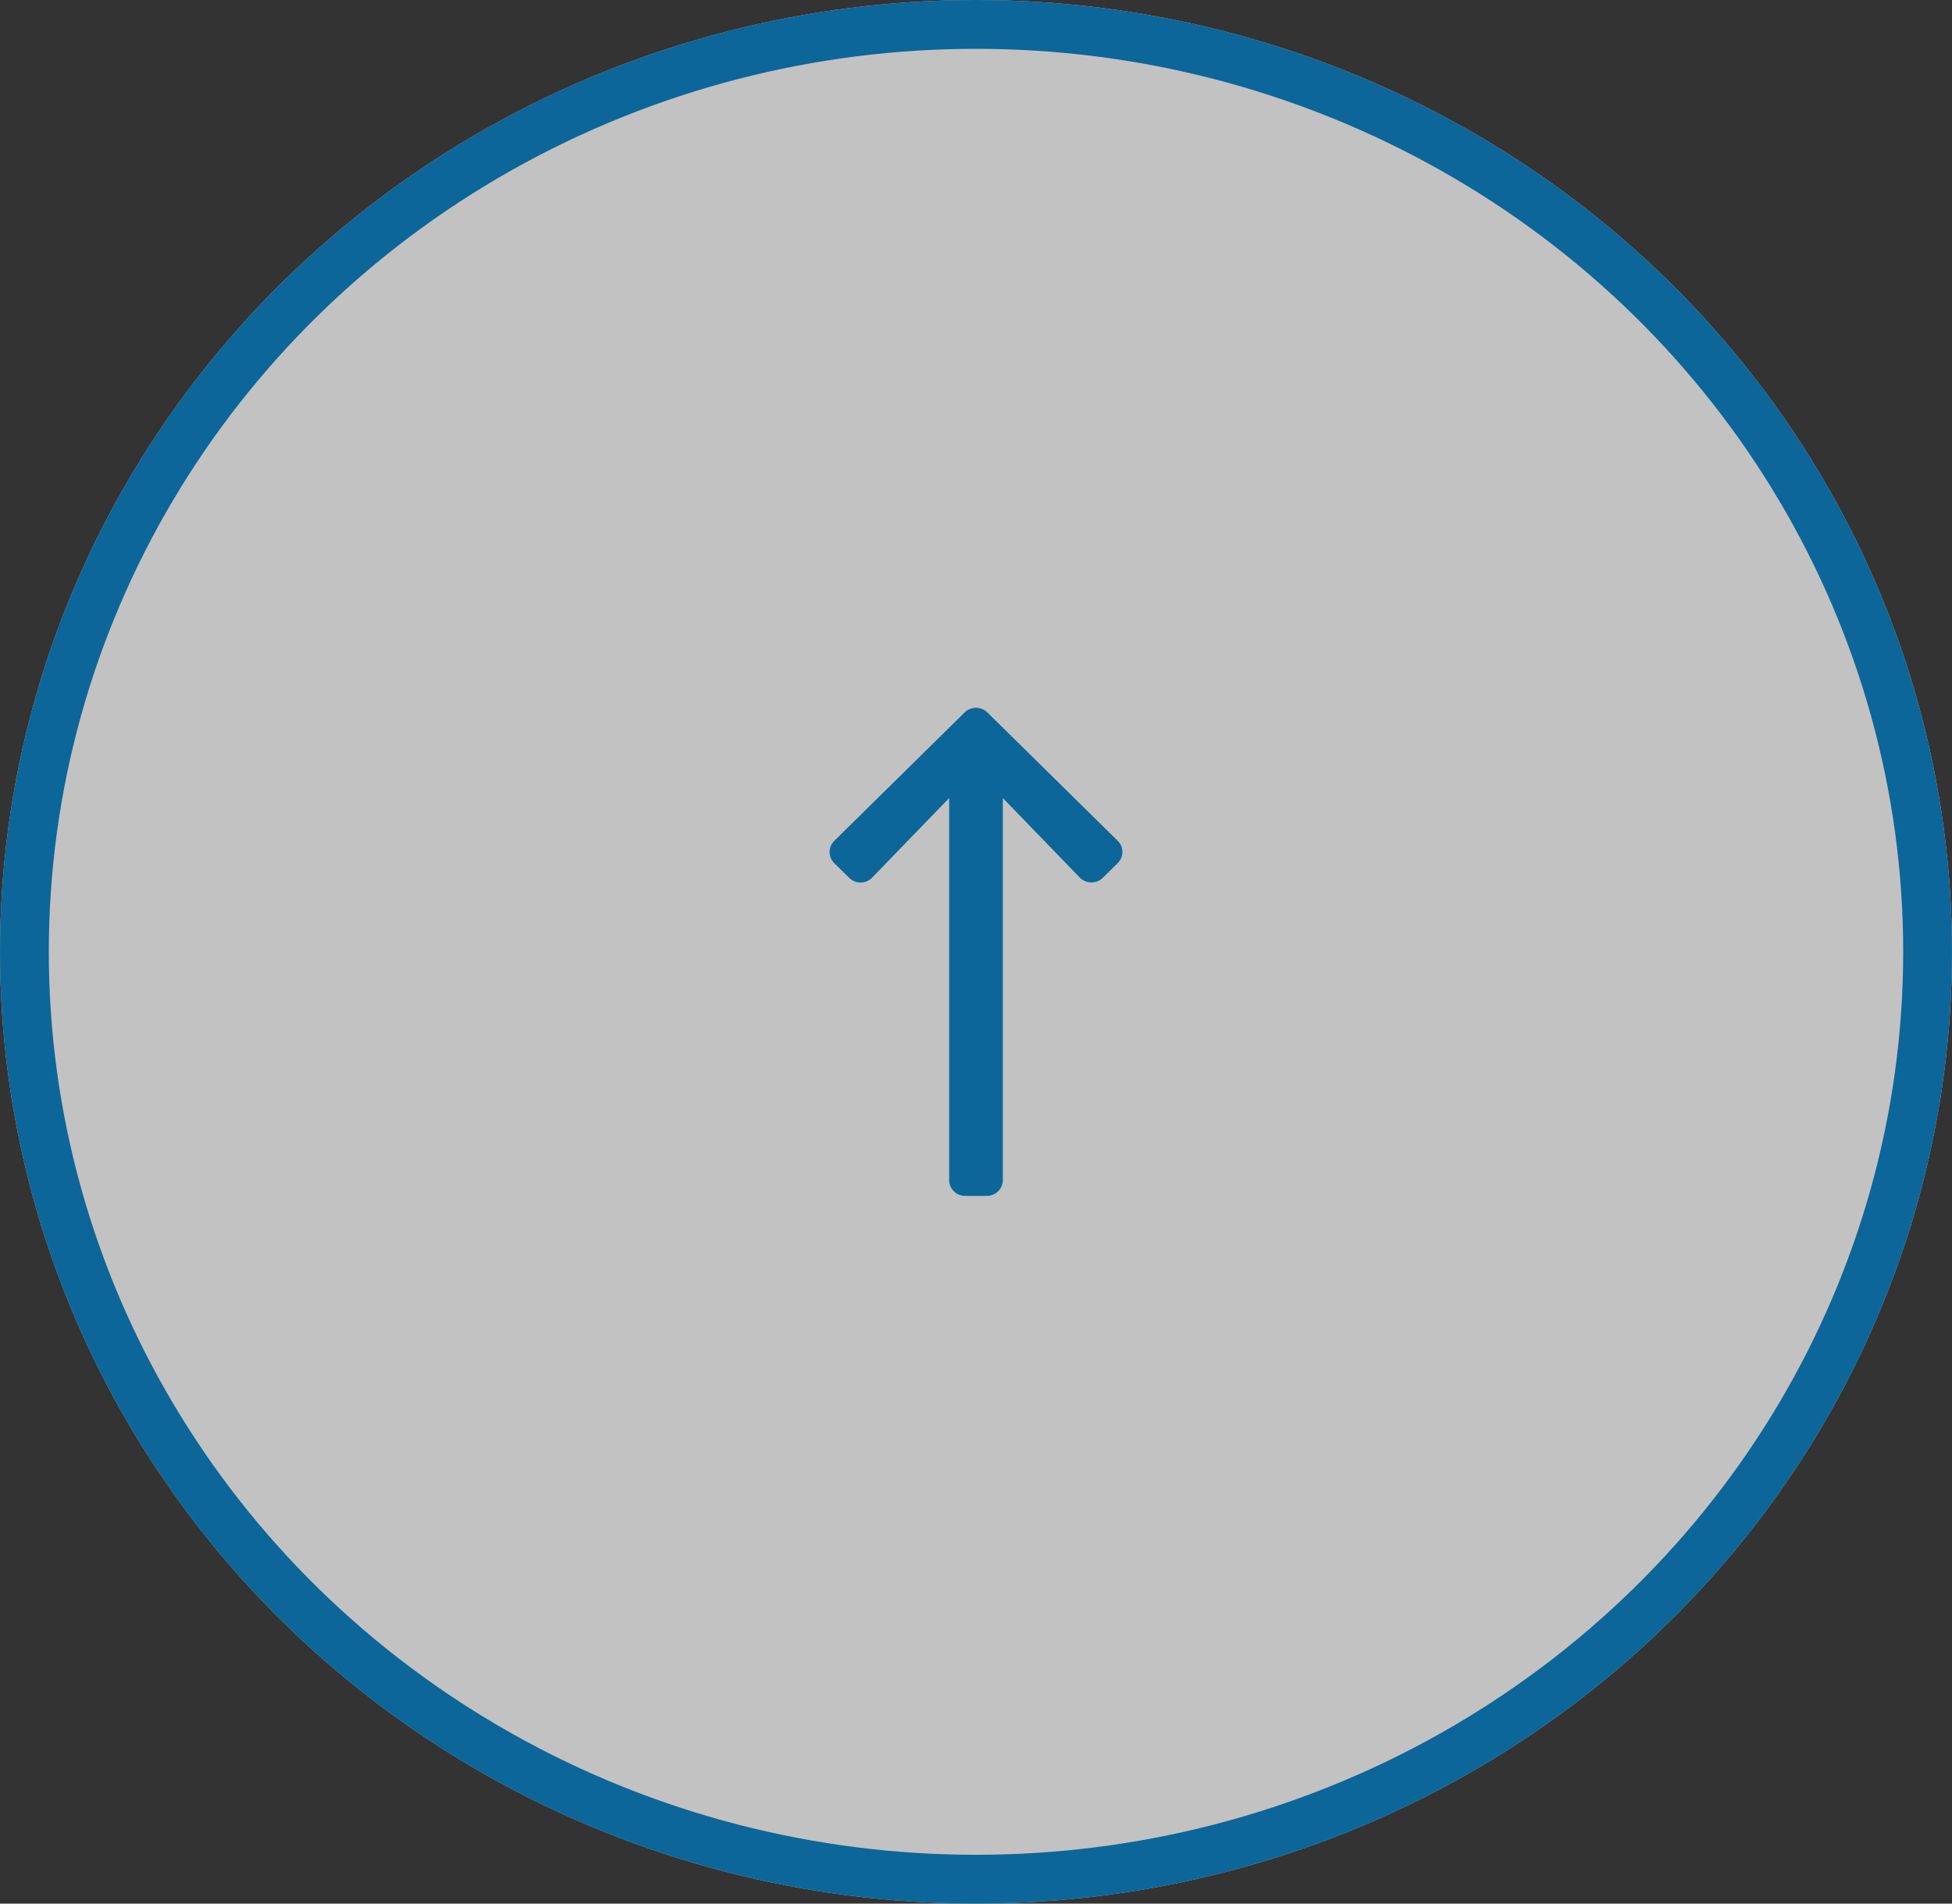
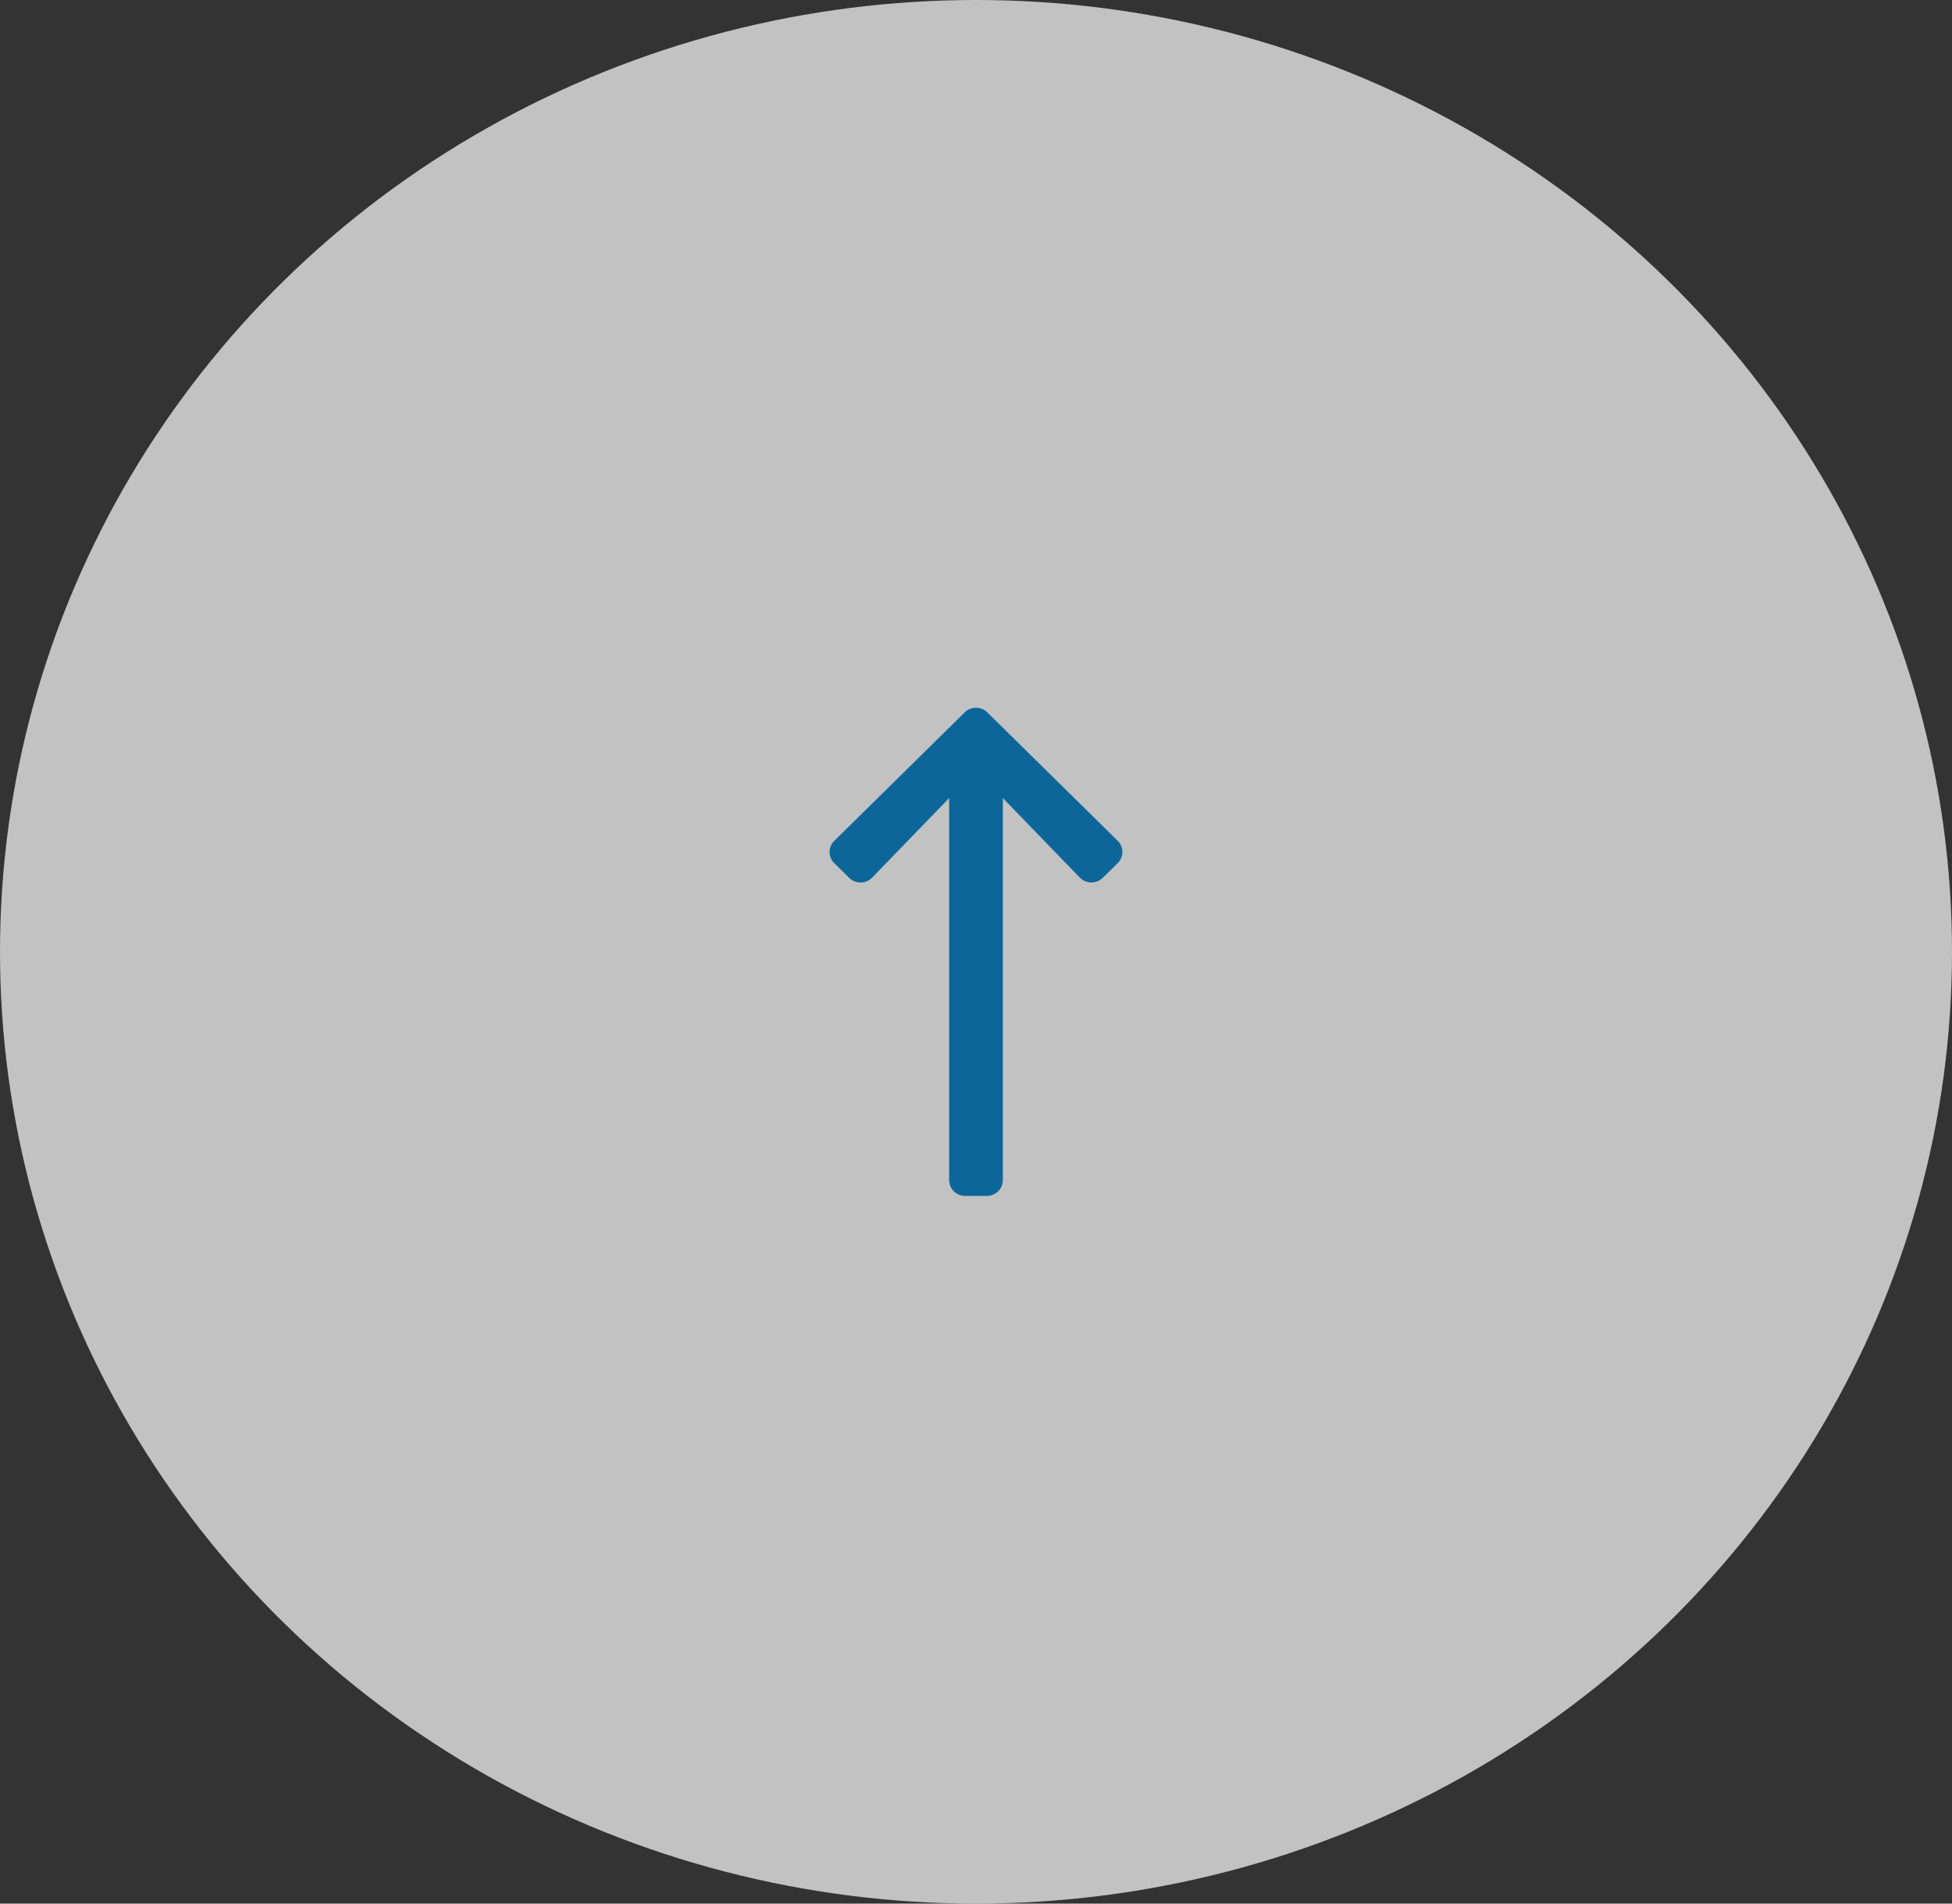
<svg xmlns="http://www.w3.org/2000/svg" width="40" height="39" viewBox="0 0 40 39">
  <rect x="0" y="0" width="40" height="39" fill="#333333" stroke="none" />
  <g id="btn_pagetop" transform="translate(-1217 -3562)">
    <g id="_fff_1px_solid__0C6699" data-name="#fff_1px_solid_#0C6699" transform="translate(1217 3562)" fill="rgba(255,255,255,0.7)" stroke="#0c6699" stroke-width="1">
      <ellipse cx="20" cy="19.5" rx="20" ry="19.5" stroke="none" />
-       <ellipse cx="20" cy="19.5" rx="19.5" ry="19" fill="none" />
    </g>
-     <path id="arrow_up" d="M6.052,35.435l-.305-.3a.32.32,0,0,1,0-.459l2.67-2.63a.332.332,0,0,1,.466,0l2.67,2.629a.32.32,0,0,1,0,.459l-.305.3a.334.334,0,0,1-.471-.005L9.2,33.8v7.826a.327.327,0,0,1-.33.325h-.44a.327.327,0,0,1-.33-.325V33.8l-1.578,1.63A.331.331,0,0,1,6.052,35.435Z" transform="translate(1228.35 3544.55)" fill="#0c6699" />
+     <path id="arrow_up" d="M6.052,35.435l-.305-.3a.32.32,0,0,1,0-.459l2.67-2.63a.332.332,0,0,1,.466,0l2.67,2.629a.32.32,0,0,1,0,.459l-.305.3a.334.334,0,0,1-.471-.005L9.2,33.8v7.826a.327.327,0,0,1-.33.325h-.44a.327.327,0,0,1-.33-.325V33.8l-1.578,1.63A.331.331,0,0,1,6.052,35.435" transform="translate(1228.35 3544.55)" fill="#0c6699" />
  </g>
</svg>